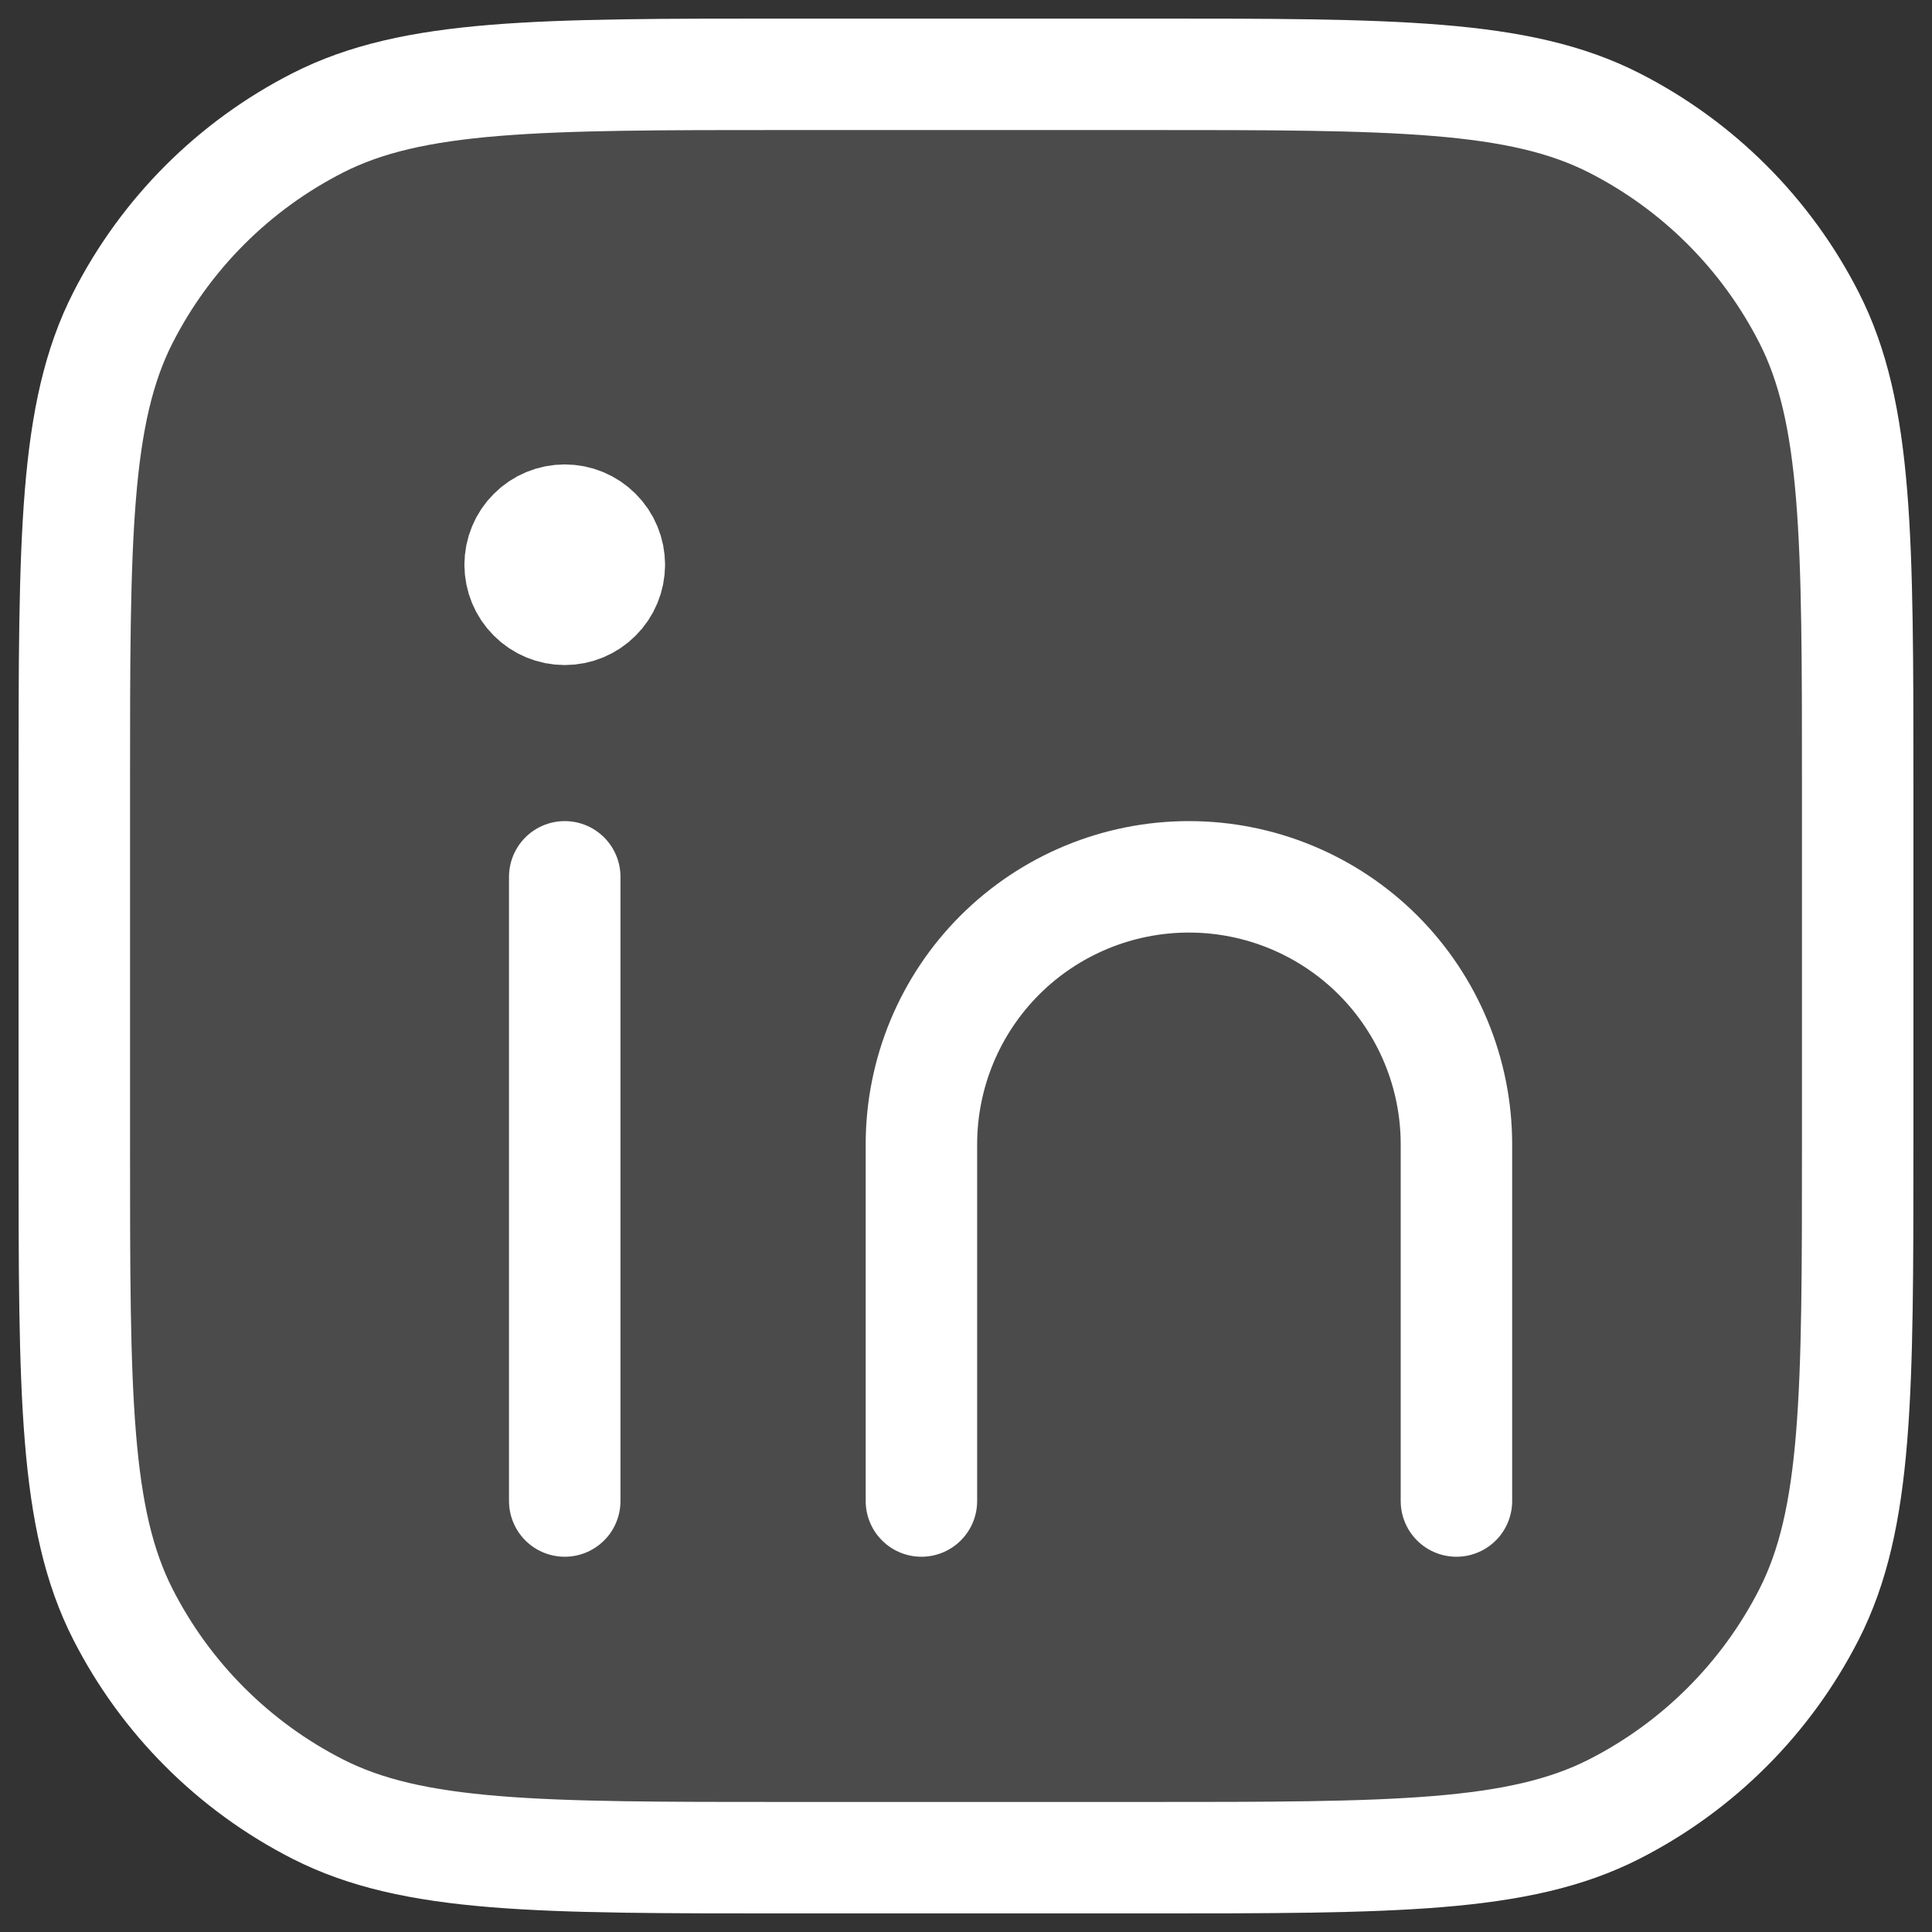
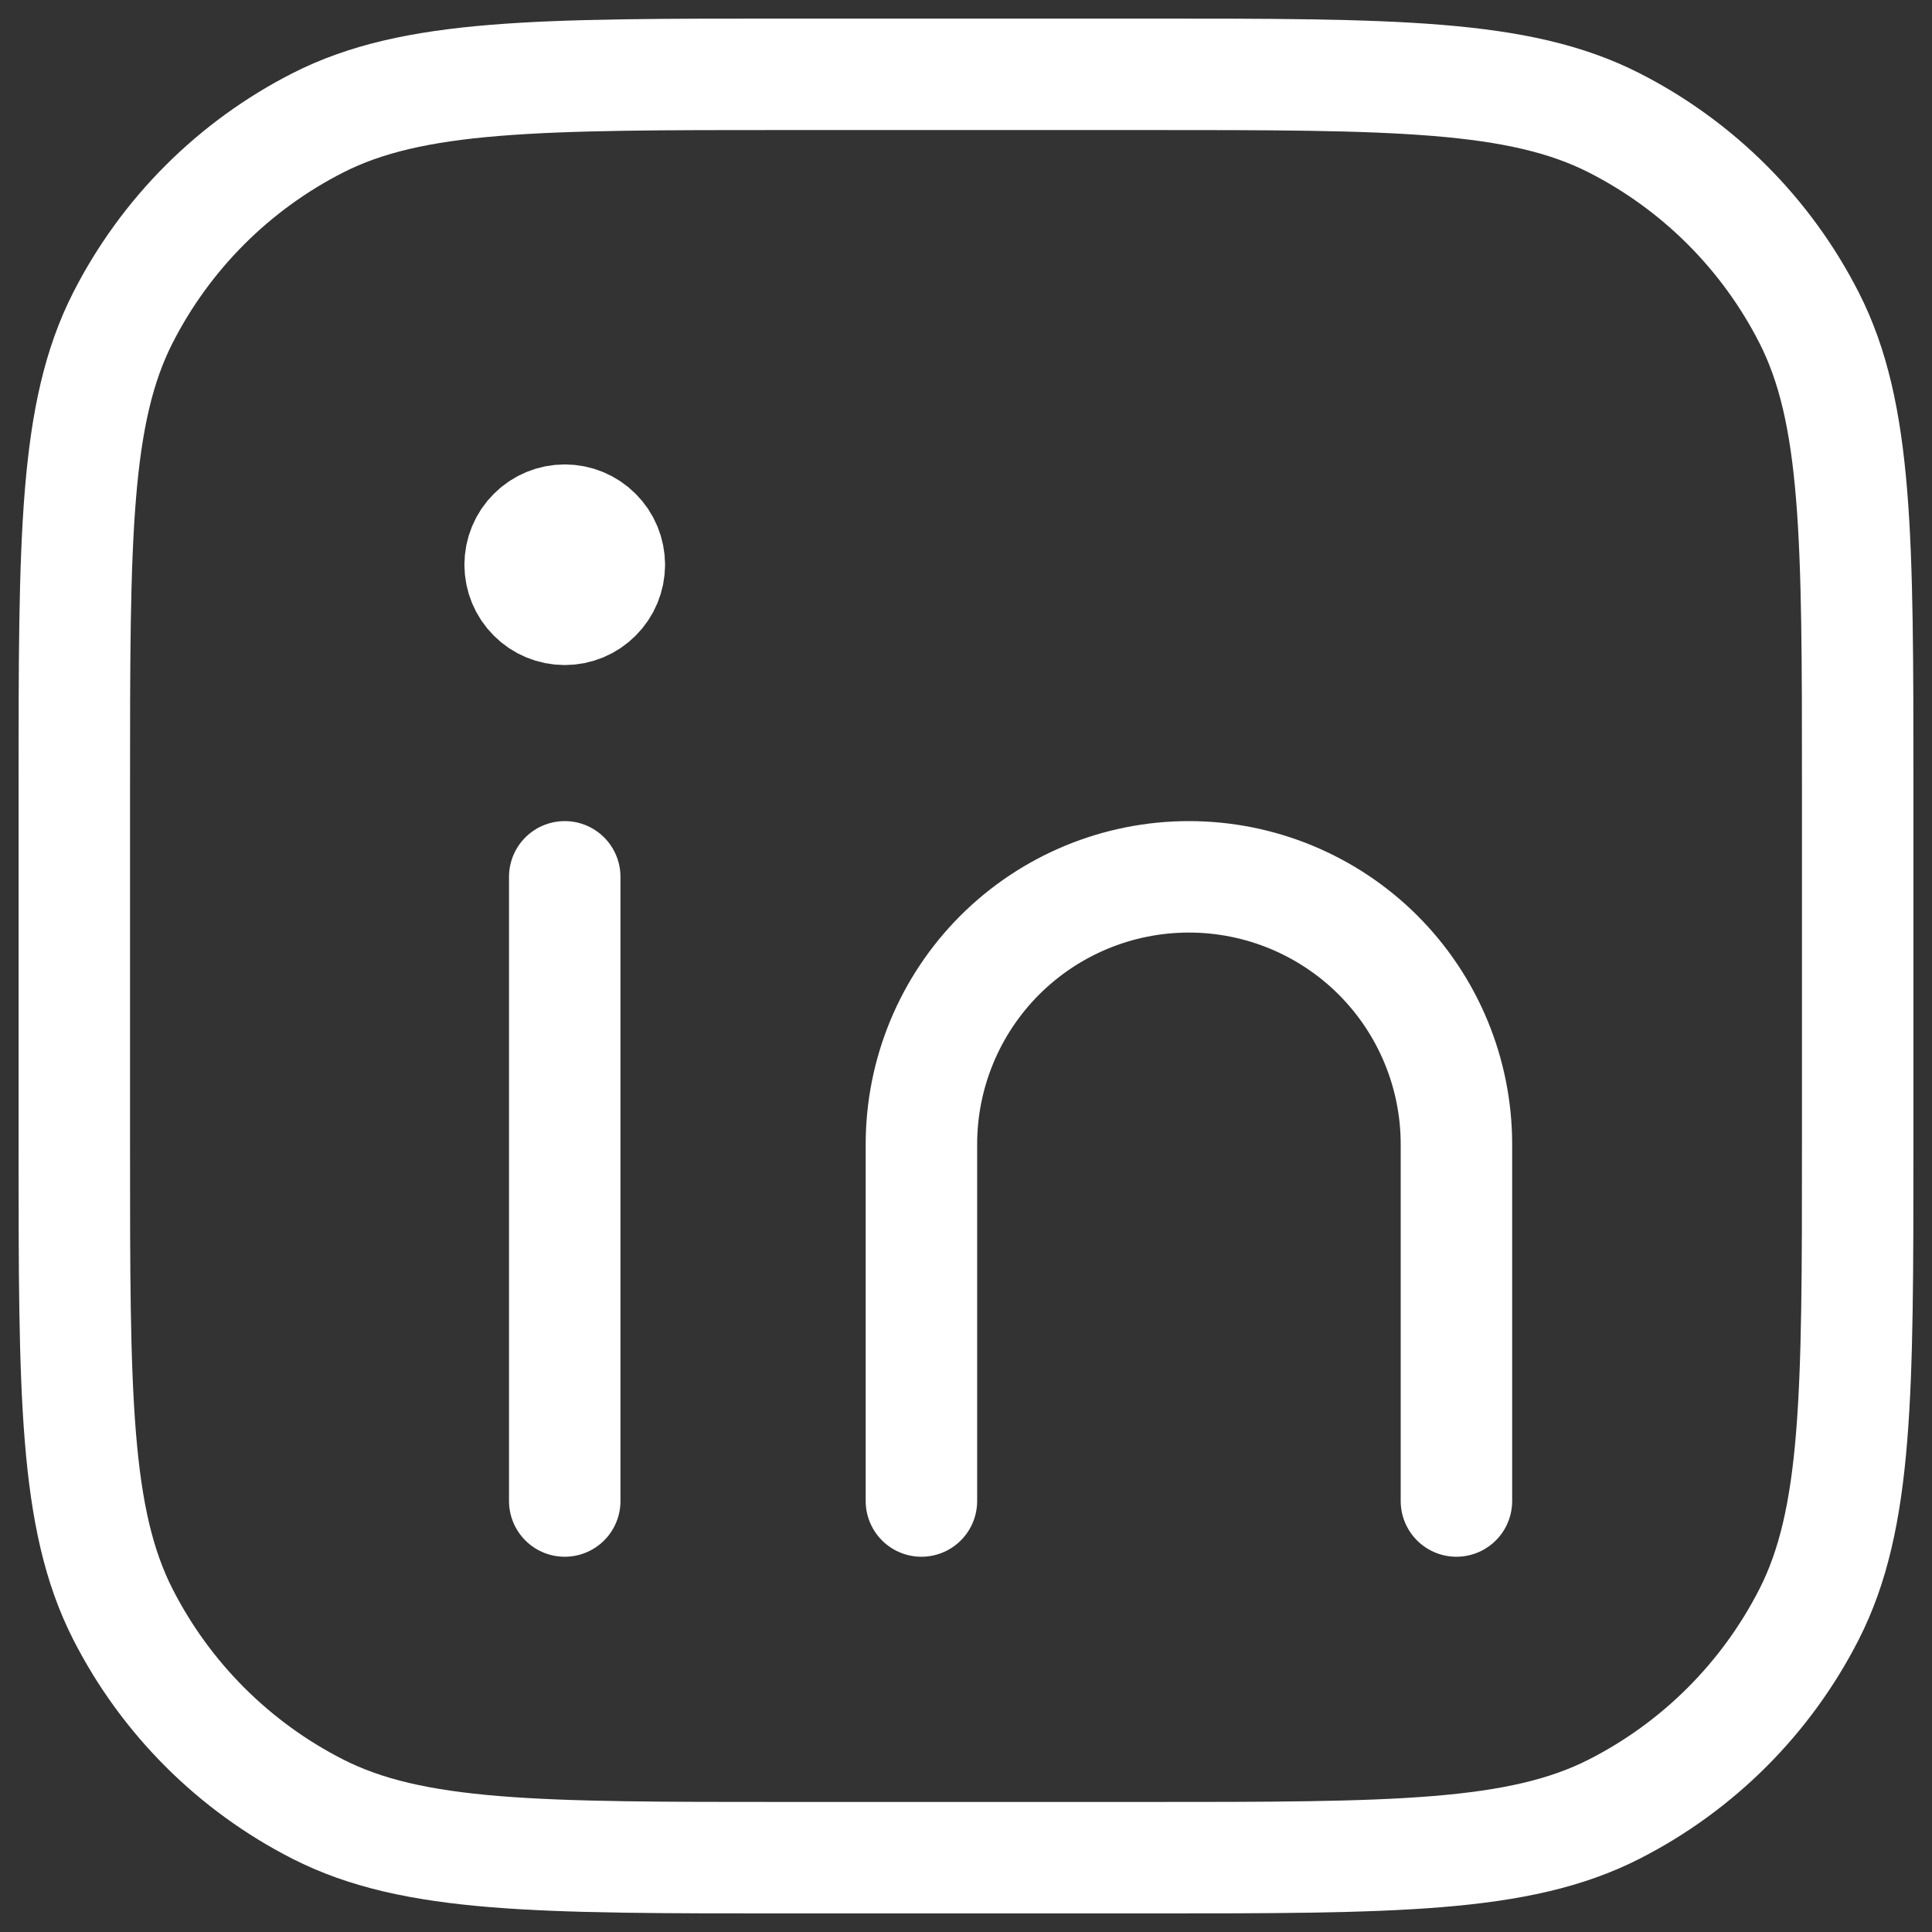
<svg xmlns="http://www.w3.org/2000/svg" width="26" height="26" viewBox="0 0 26 26" fill="none">
  <rect x="0" y="0" width="26" height="26" fill="#333333" stroke="none" />
-   <path opacity="0.12" d="M15.4 1H10.6C7.24 1 5.56 1 4.276 1.654C3.147 2.229 2.229 3.147 1.654 4.276C1 5.56 1 7.24 1 10.6V15.4C1 18.76 1 20.44 1.654 21.724C2.229 22.853 3.147 23.771 4.276 24.346C5.56 25 7.24 25 10.6 25H15.4C18.76 25 20.44 25 21.724 24.346C22.853 23.771 23.771 22.853 24.346 21.724C25 20.44 25 18.76 25 15.4V10.6C25 7.24 25 5.56 24.346 4.276C23.771 3.147 22.853 2.229 21.724 1.654C20.44 1 18.76 1 15.4 1Z" fill="white" />
  <path d="M12.4 20.2V15.4C12.4 14.445 12.779 13.53 13.454 12.854C14.13 12.179 15.045 11.8 16 11.8C16.955 11.8 17.87 12.179 18.546 12.854C19.221 13.53 19.6 14.445 19.6 15.4V20.2M7.6 20.2V11.8M8.2 7.6C8.2 7.759 8.137 7.912 8.024 8.024C7.912 8.137 7.759 8.2 7.6 8.2C7.441 8.2 7.288 8.137 7.176 8.024C7.063 7.912 7 7.759 7 7.6M8.2 7.6C8.2 7.441 8.137 7.288 8.024 7.176C7.912 7.063 7.759 7 7.6 7C7.441 7 7.288 7.063 7.176 7.176C7.063 7.288 7 7.441 7 7.6M8.2 7.6H7M1 15.4V10.6C1 7.24 1 5.56 1.654 4.276C2.229 3.147 3.147 2.229 4.276 1.654C5.56 1 7.24 1 10.6 1H15.4C18.76 1 20.44 1 21.724 1.654C22.853 2.229 23.771 3.147 24.346 4.276C25 5.56 25 7.24 25 10.6V15.4C25 18.76 25 20.44 24.346 21.724C23.771 22.853 22.853 23.771 21.724 24.346C20.44 25 18.76 25 15.4 25H10.6C7.24 25 5.56 25 4.276 24.346C3.147 23.771 2.229 22.853 1.654 21.724C1 20.44 1 18.76 1 15.4Z" stroke="white" stroke-width="1.5" stroke-linecap="round" stroke-linejoin="round" />
</svg>